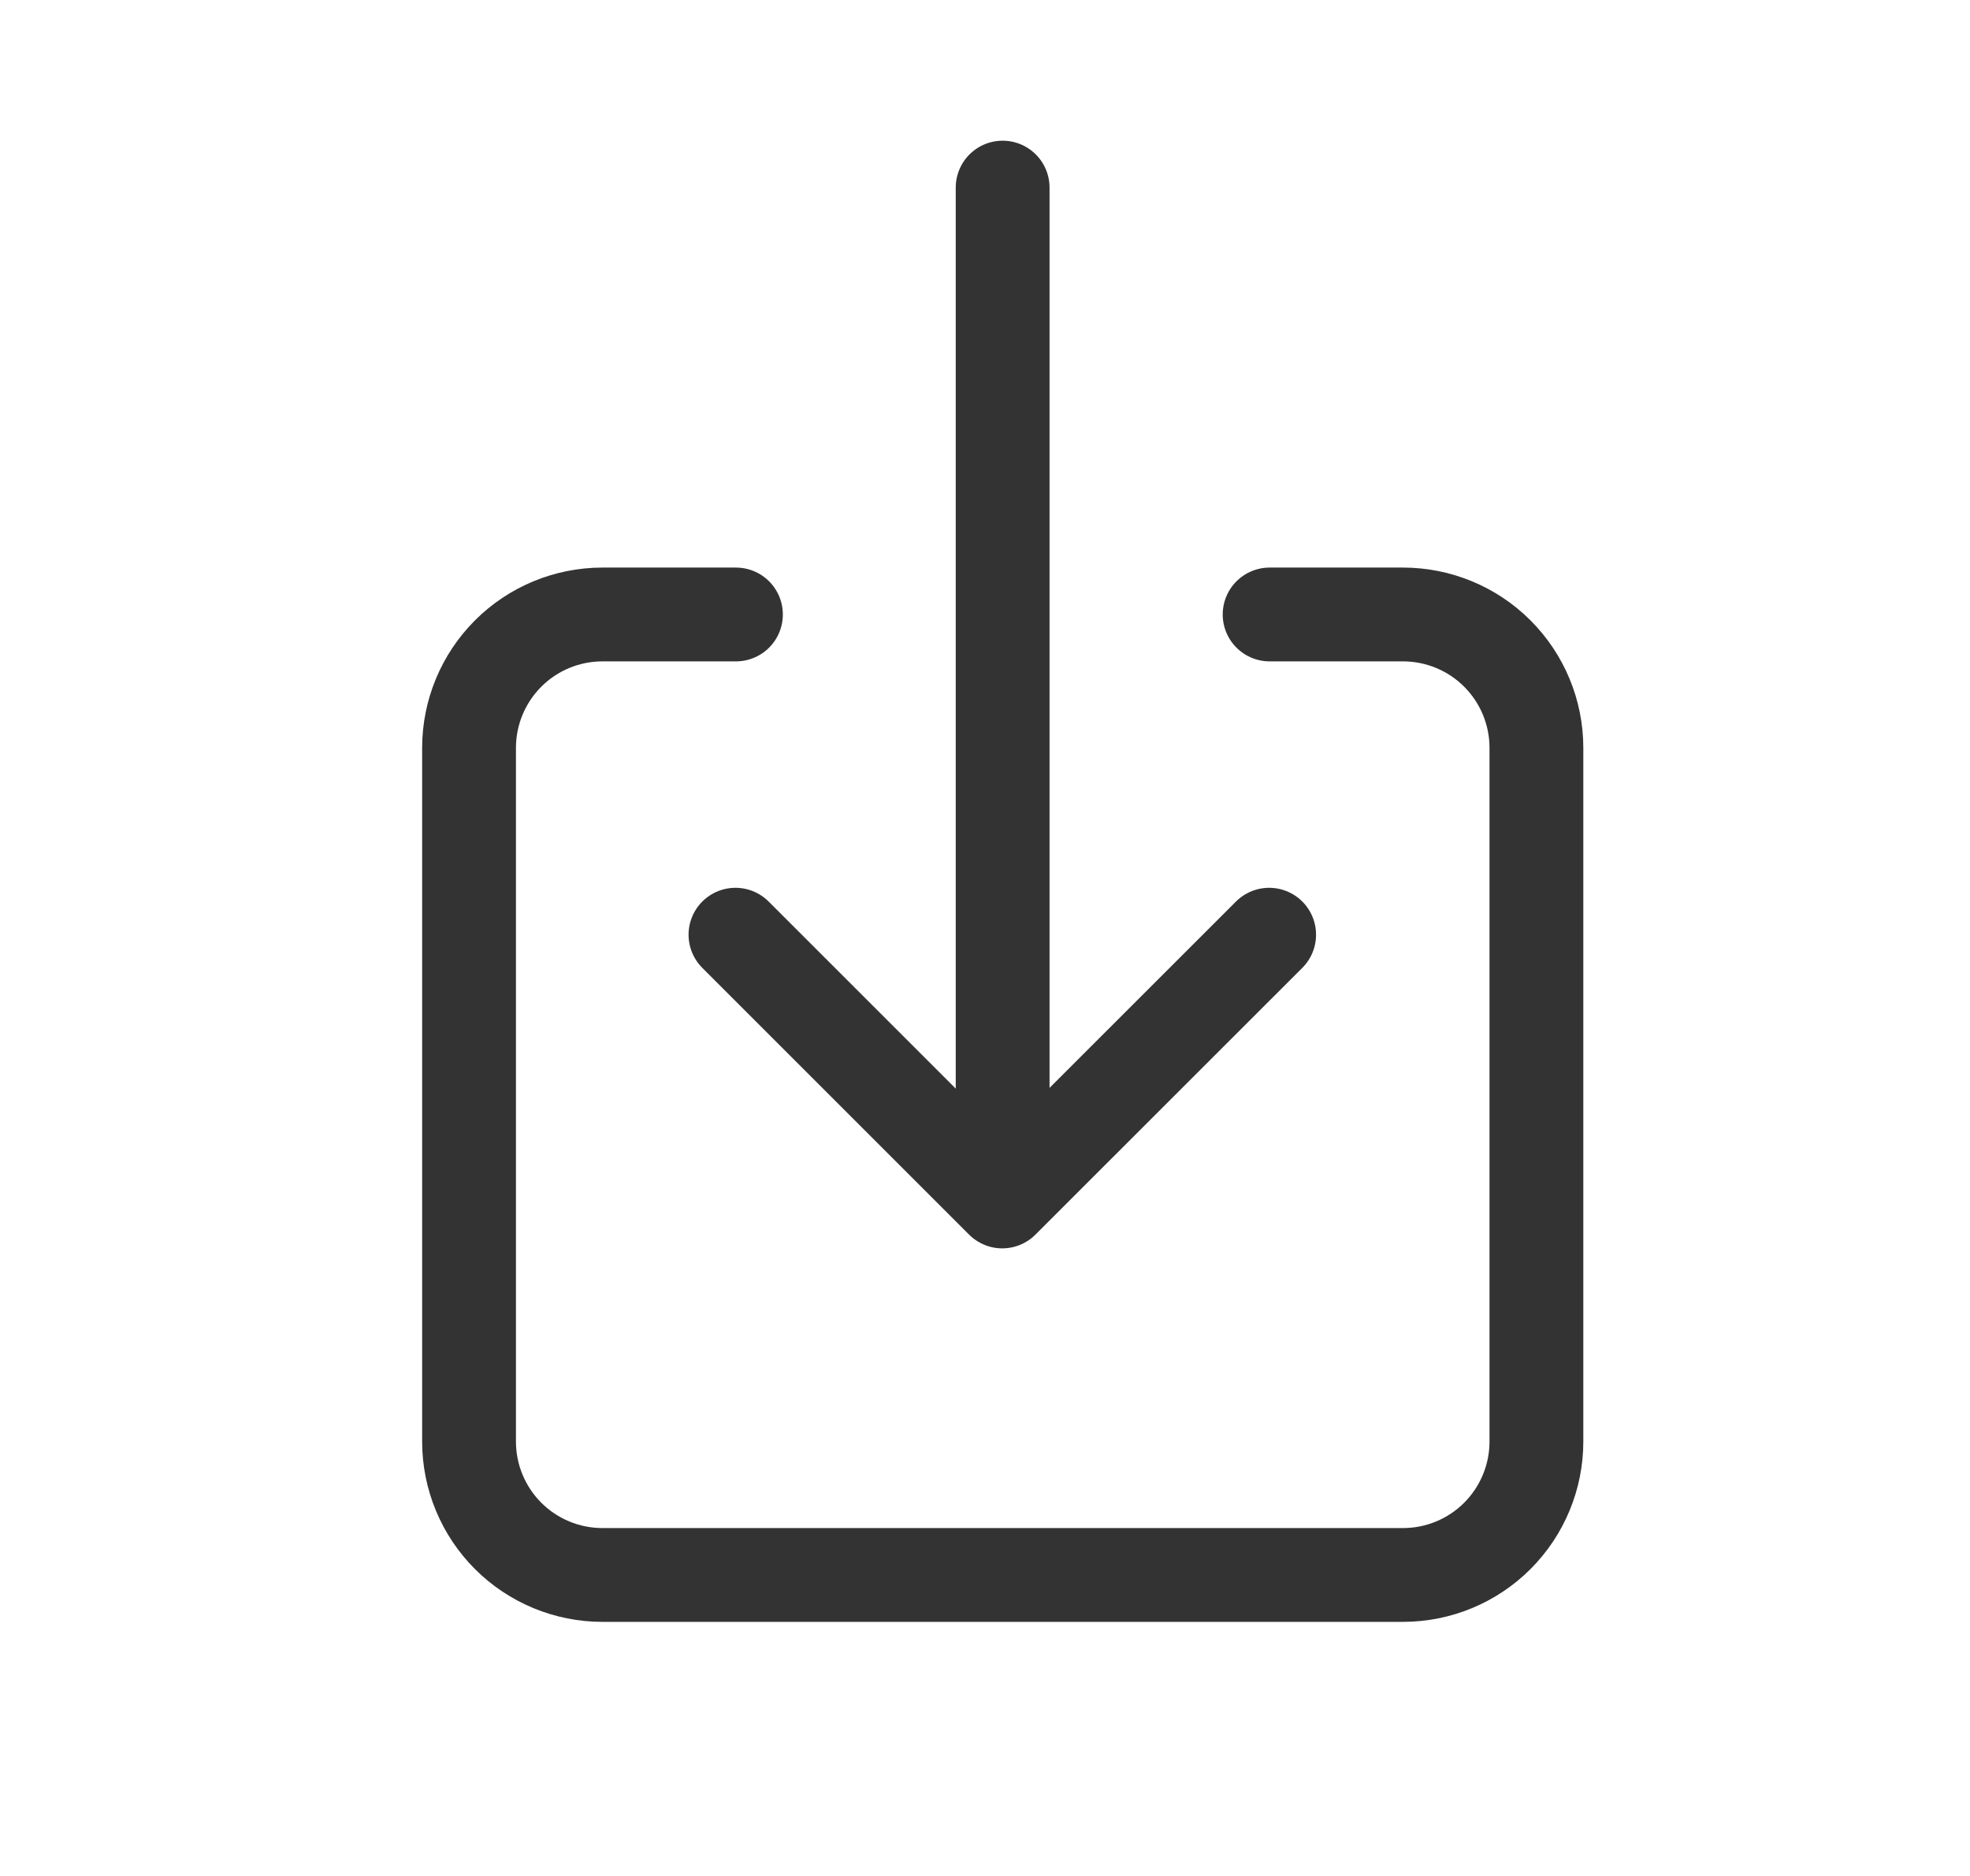
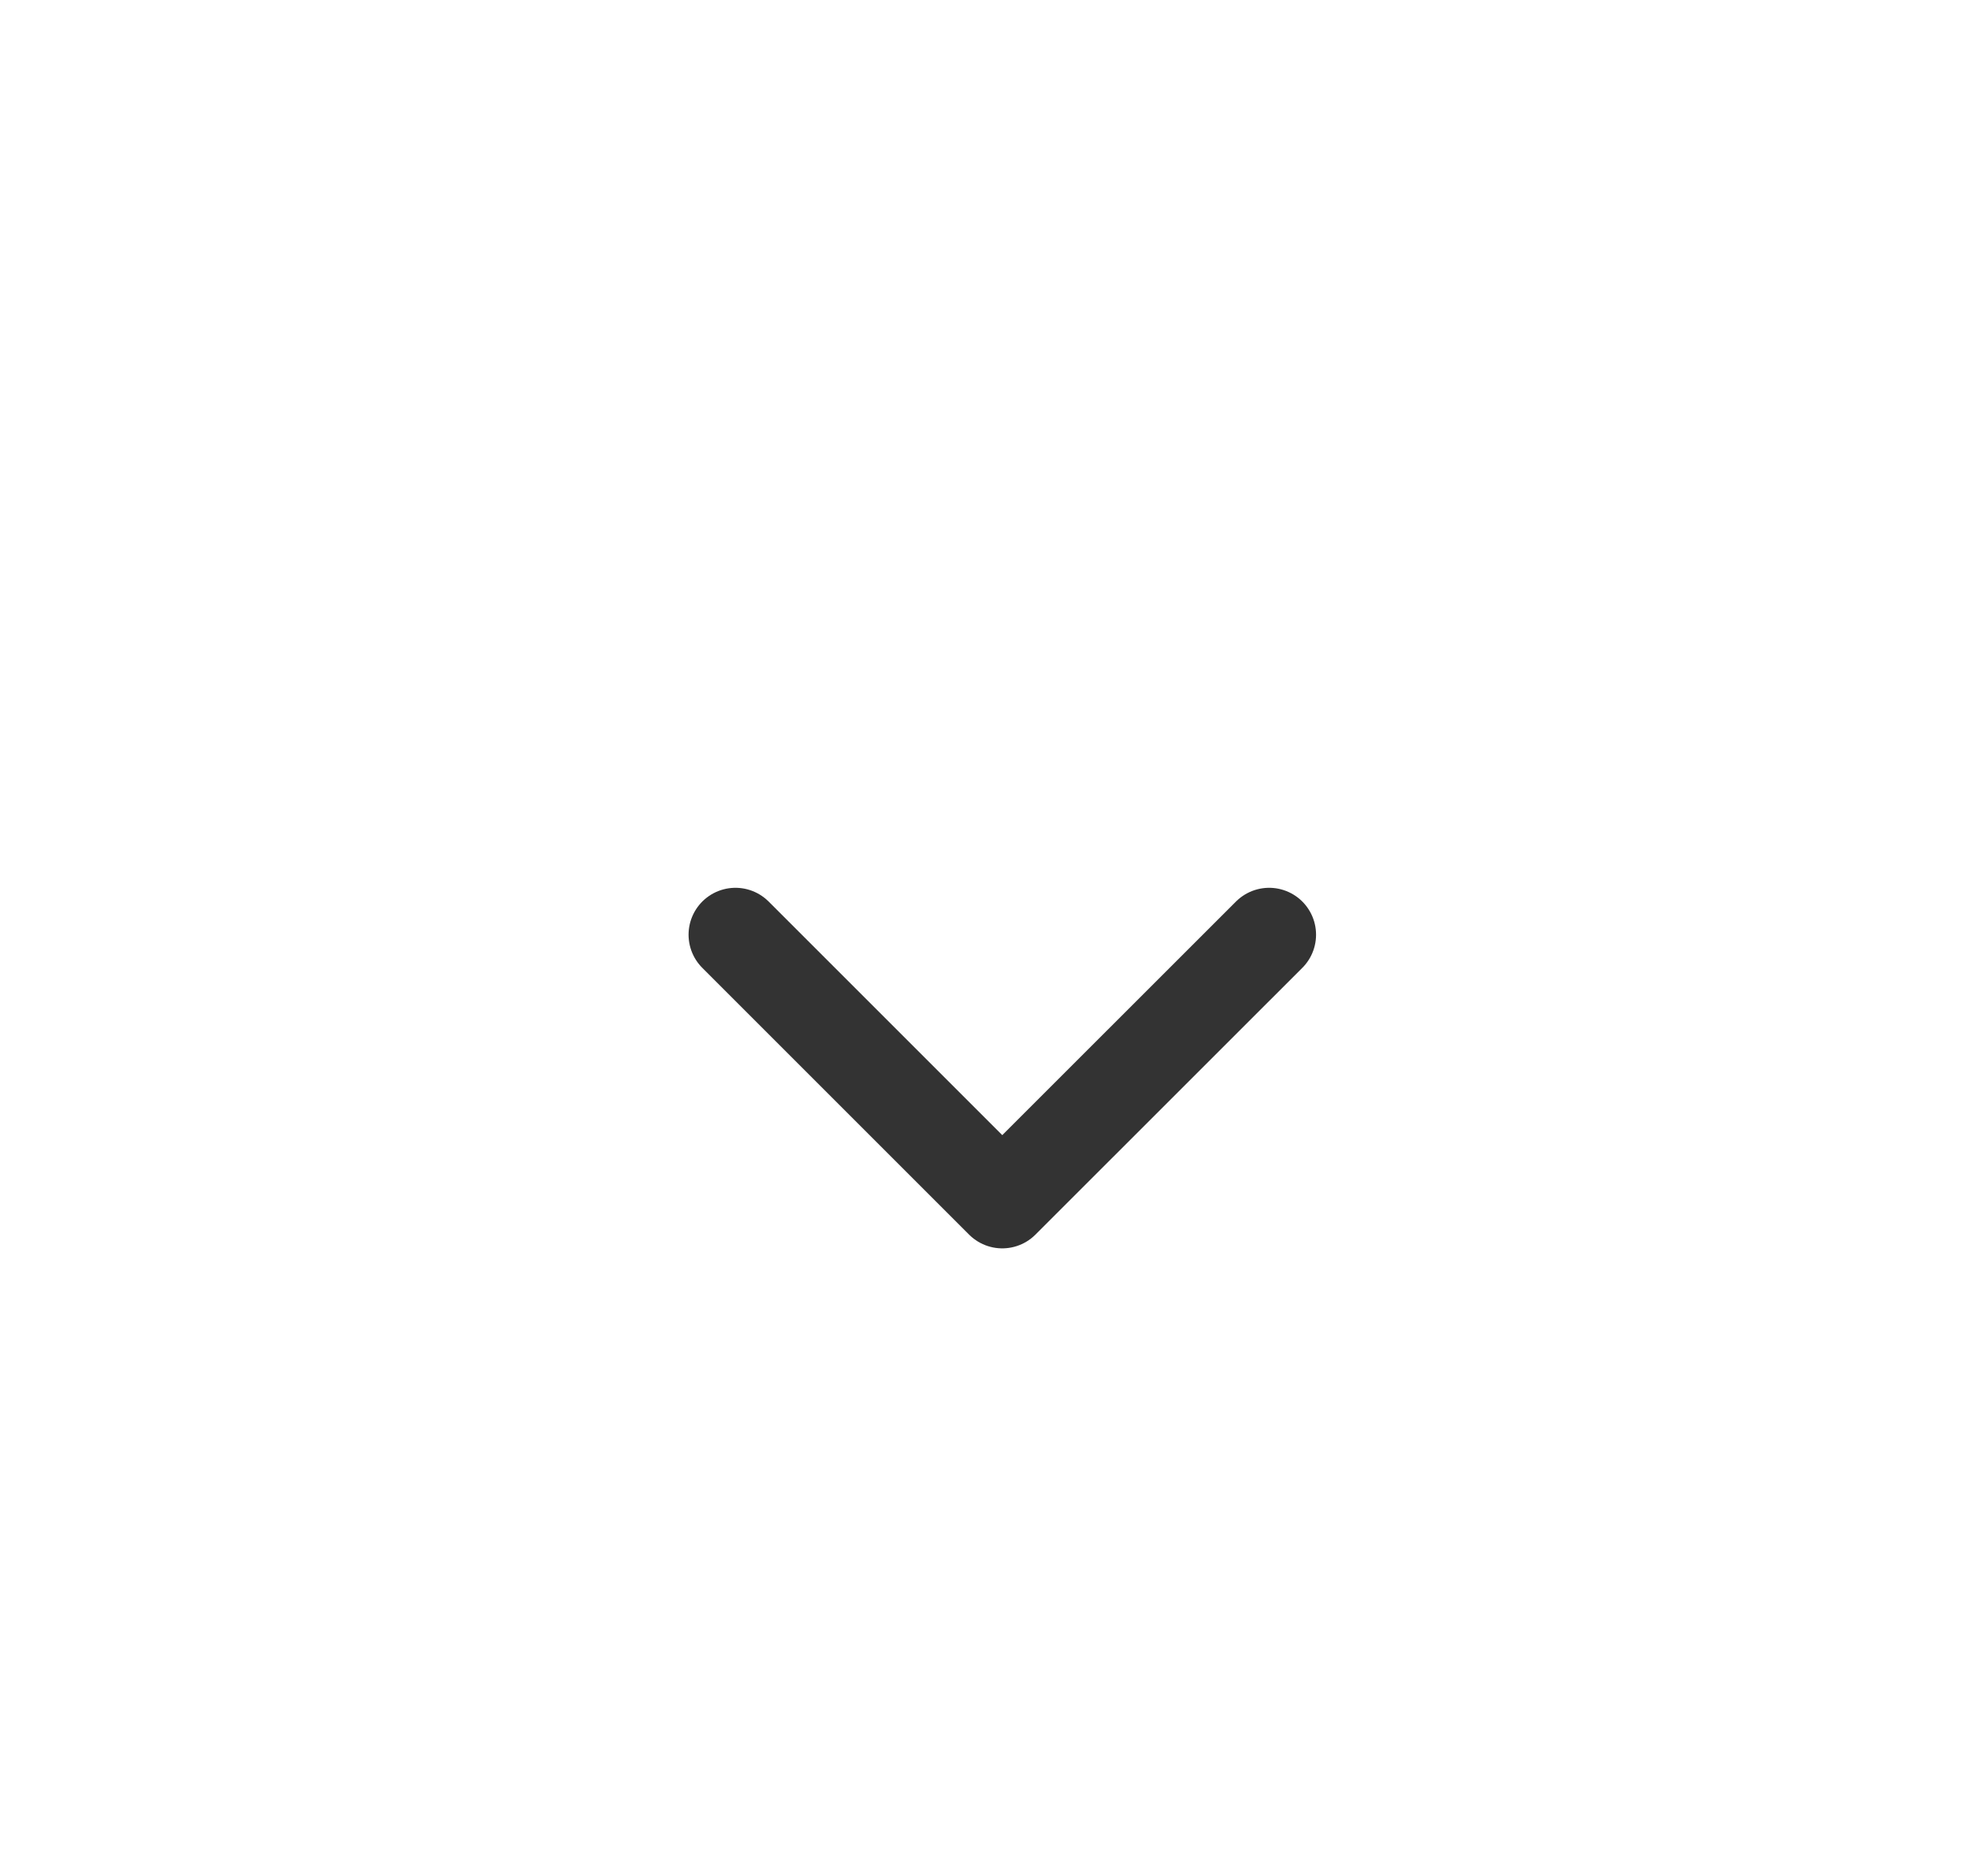
<svg xmlns="http://www.w3.org/2000/svg" width="21" height="20" viewBox="0 0 21 20" fill="none">
-   <path d="M13.534 6.551H14.956C15.333 6.551 15.695 6.701 15.961 6.967C16.228 7.234 16.378 7.596 16.378 7.973V15.369C16.378 15.746 16.228 16.108 15.961 16.375C15.695 16.641 15.333 16.791 14.956 16.791H6.422C6.045 16.791 5.683 16.641 5.417 16.375C5.15 16.108 5 15.746 5 15.369V7.973C5 7.596 5.15 7.234 5.417 6.967C5.683 6.701 6.045 6.551 6.422 6.551H7.845" stroke="#333333" stroke-linecap="round" stroke-linejoin="round" />
  <path d="M7.84 9.965L10.684 12.809L13.529 9.965" stroke="#333333" stroke-linecap="round" stroke-linejoin="round" />
-   <path d="M10.688 2V12.24" stroke="#333333" stroke-linecap="round" stroke-linejoin="round" />
</svg>